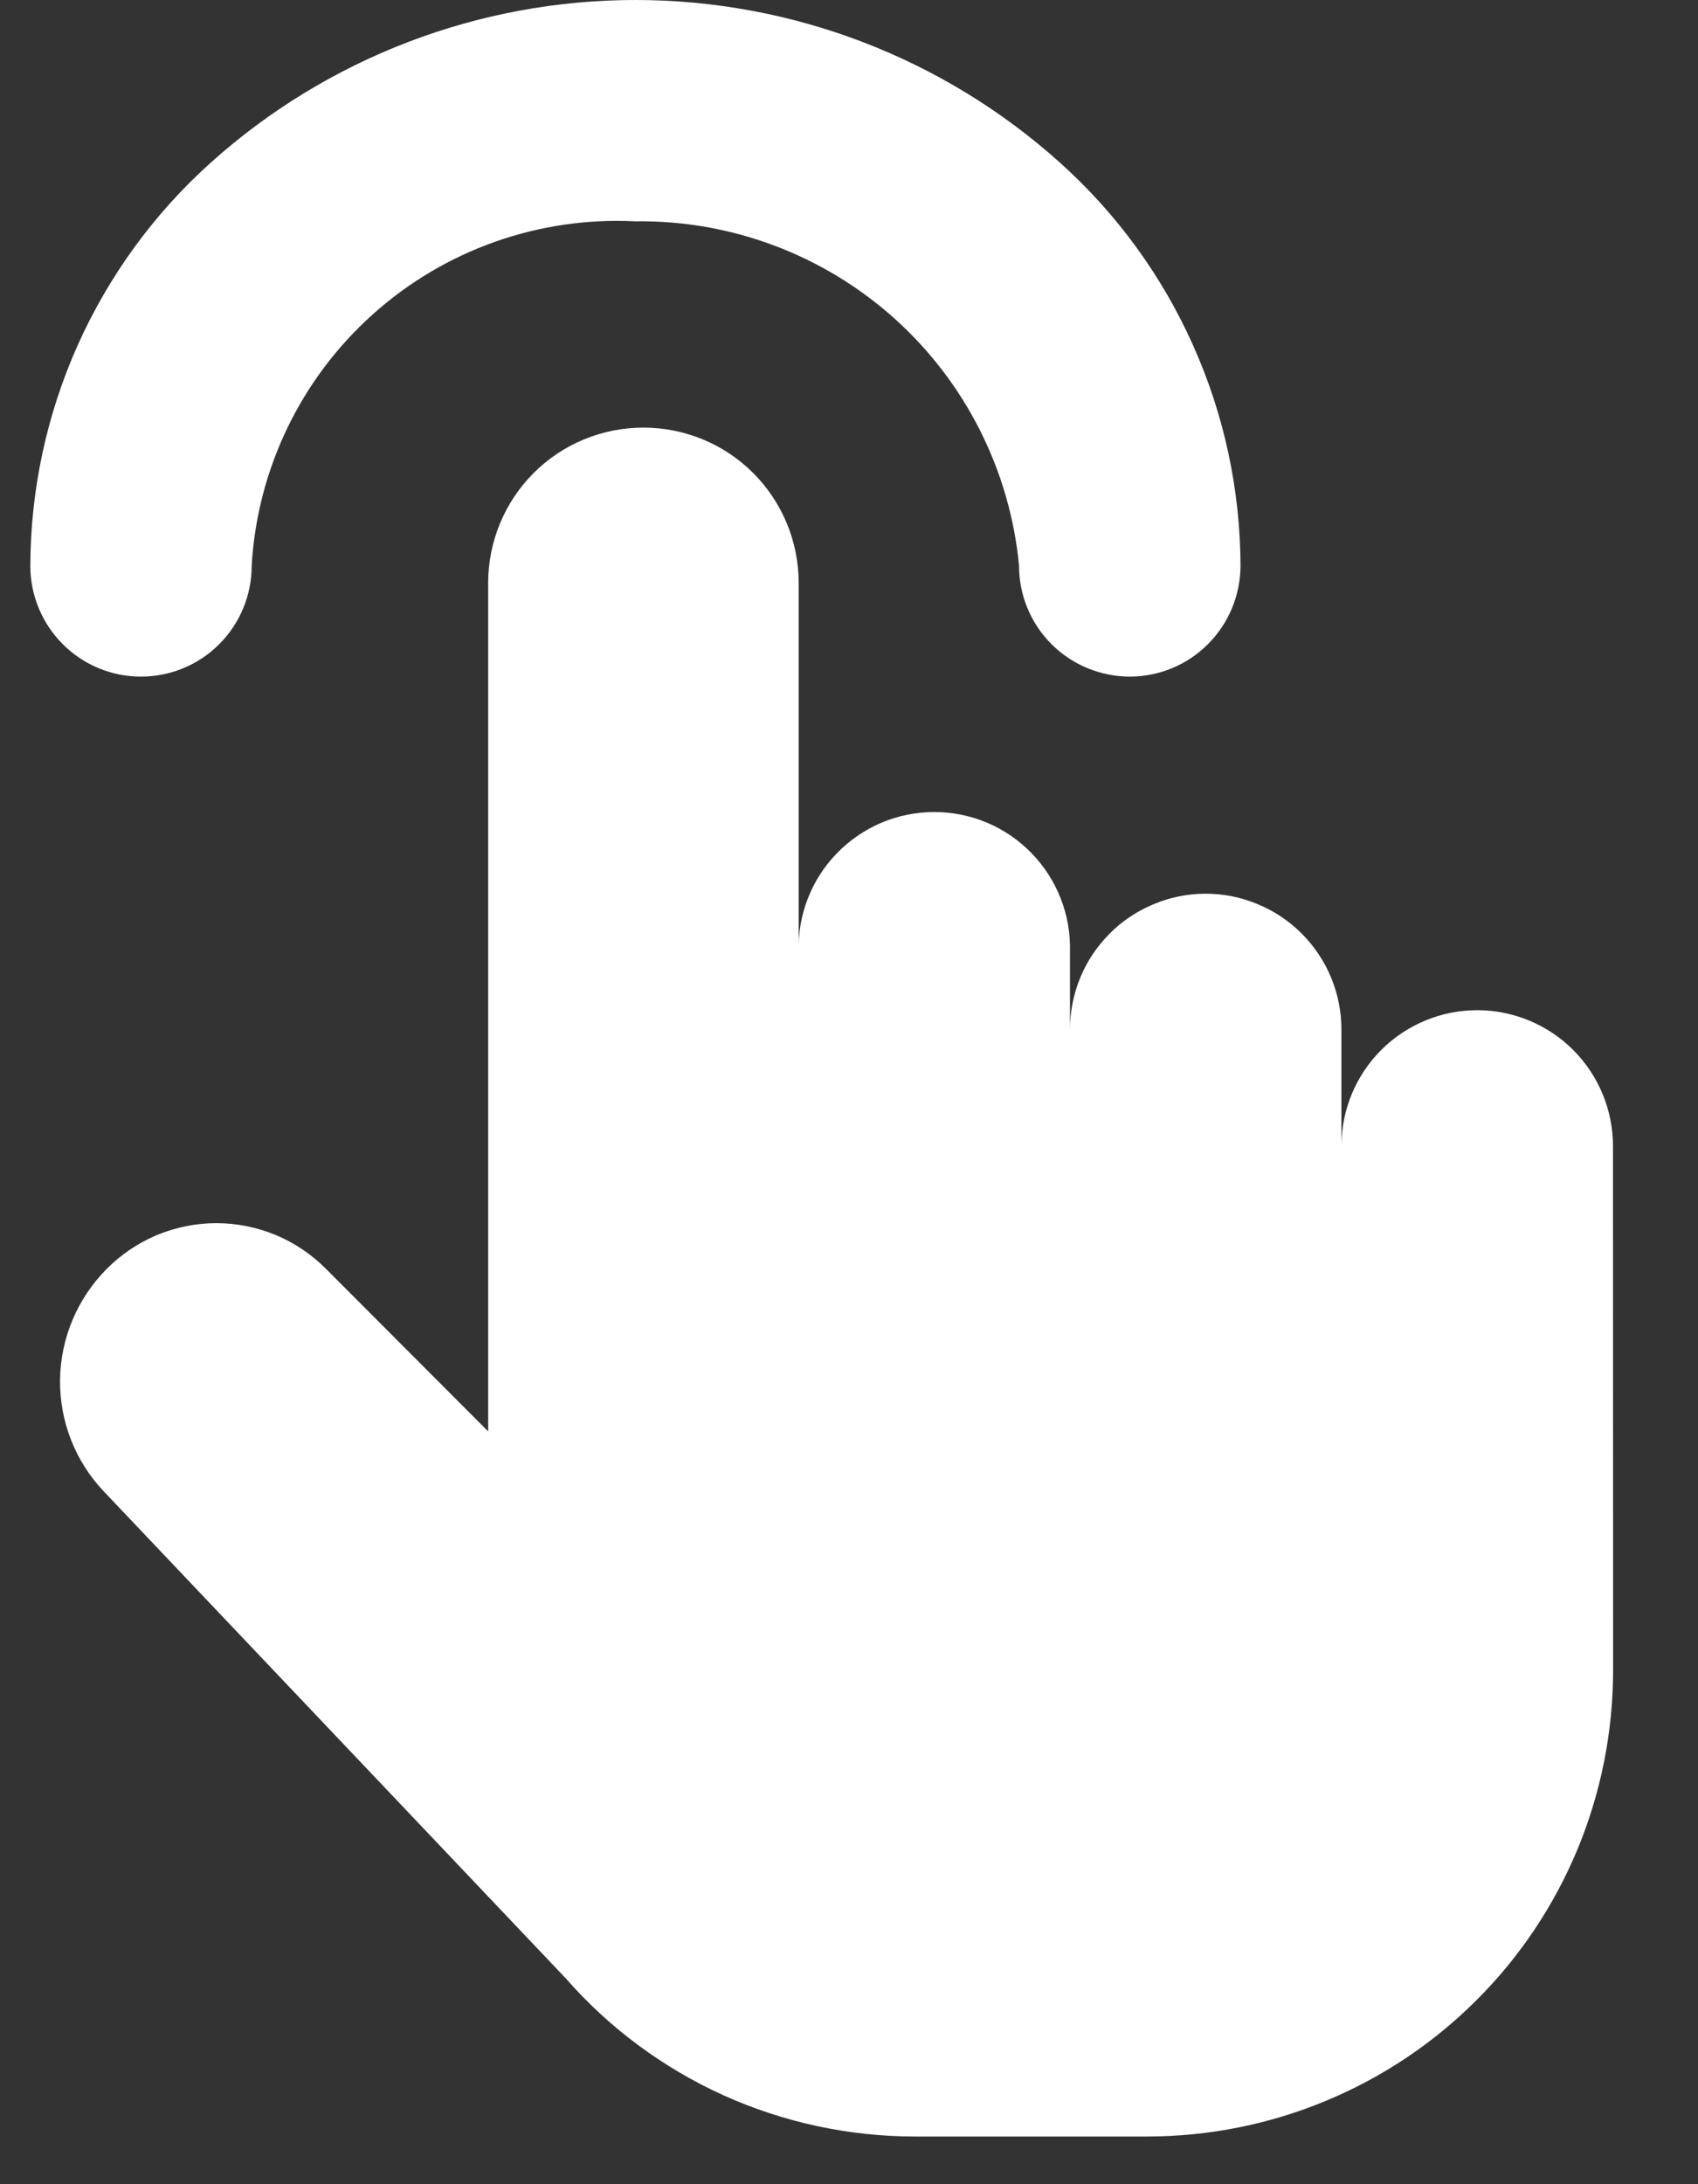
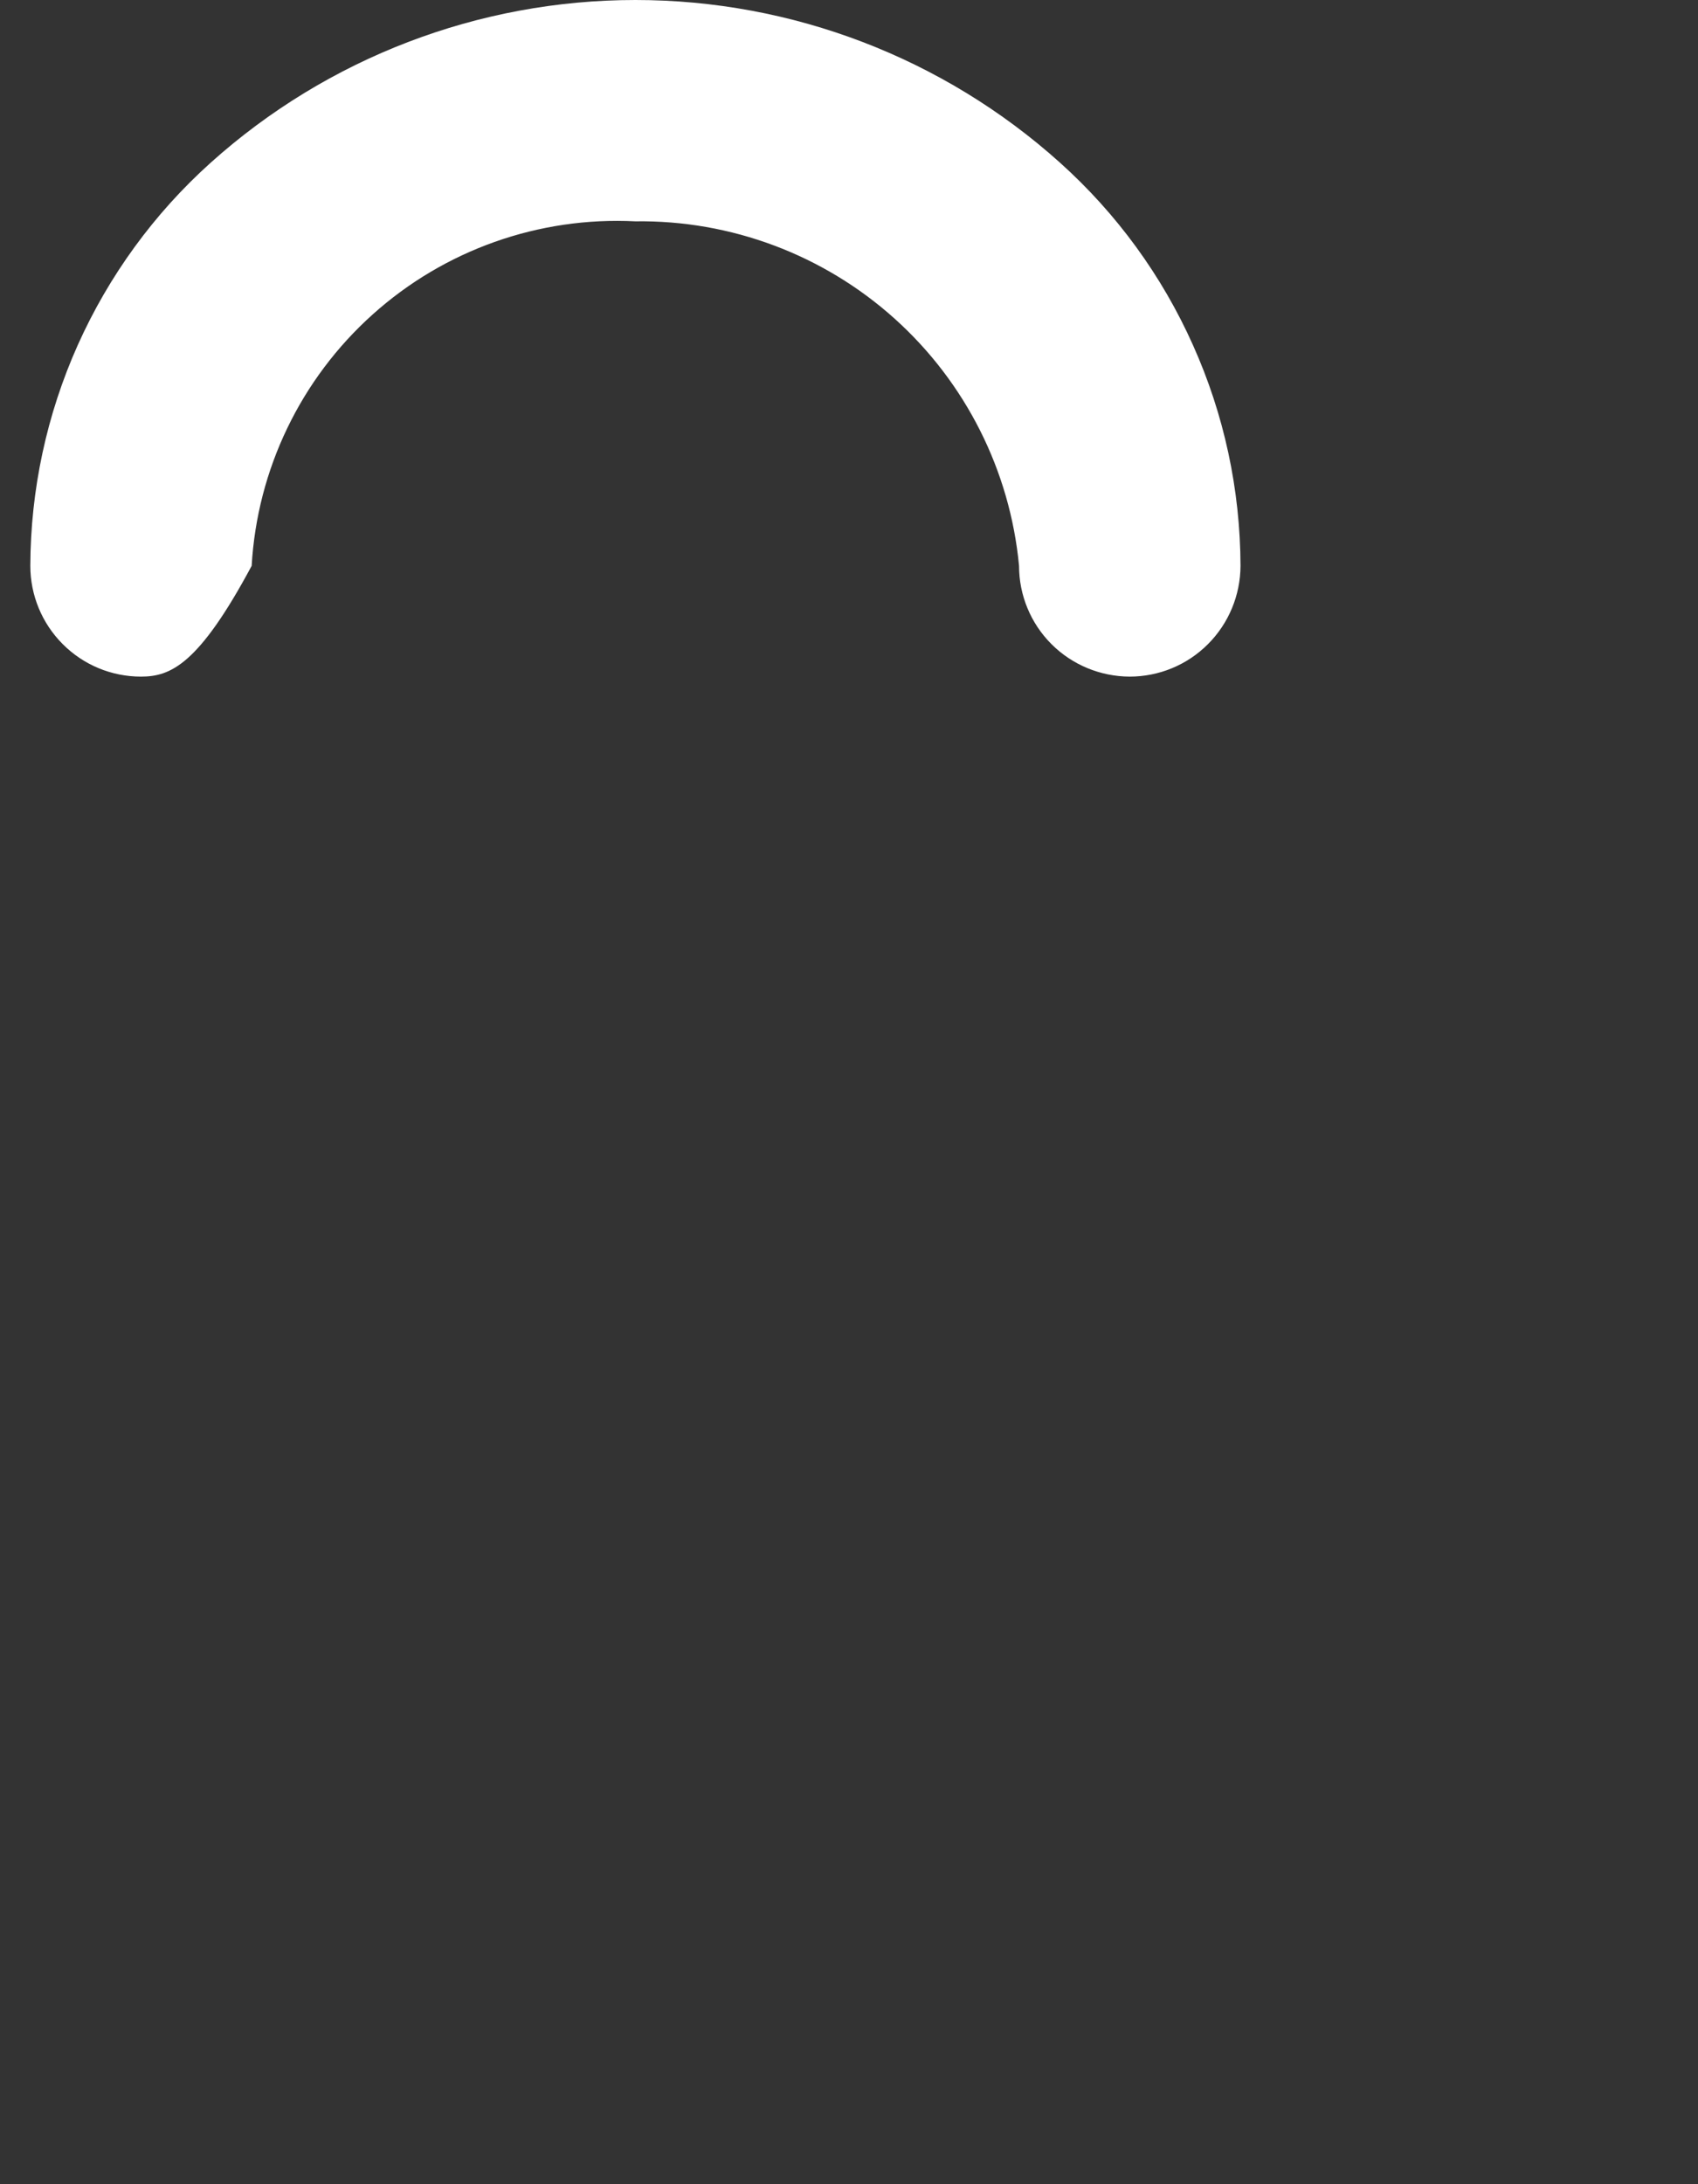
<svg xmlns="http://www.w3.org/2000/svg" width="14" height="18" viewBox="0 0 14 18" fill="none">
  <rect x="0" y="0" width="14" height="18" fill="#333333" stroke="none" />
-   <path d="M9.314 5.576C9.072 5.575 8.84 5.479 8.669 5.308C8.498 5.137 8.402 4.905 8.402 4.663C8.328 3.879 7.961 3.151 7.375 2.625C6.789 2.099 6.026 1.813 5.238 1.824C4.443 1.784 3.664 2.06 3.072 2.592C2.479 3.124 2.121 3.868 2.075 4.663C2.075 4.905 1.979 5.137 1.808 5.308C1.637 5.48 1.405 5.576 1.162 5.576C0.92 5.576 0.688 5.48 0.517 5.308C0.346 5.137 0.25 4.905 0.25 4.663C0.252 4.036 0.385 3.416 0.641 2.844C0.898 2.271 1.271 1.759 1.738 1.34C2.7 0.477 3.947 0 5.239 0C6.531 0 7.778 0.477 8.739 1.34C9.206 1.759 9.58 2.271 9.836 2.844C10.093 3.416 10.226 4.036 10.228 4.663C10.227 4.905 10.131 5.137 9.96 5.308C9.789 5.48 9.556 5.576 9.314 5.576Z" fill="white" />
-   <path d="M13.3 13.765C13.3 14.269 13.201 14.768 13.009 15.234C12.816 15.7 12.534 16.124 12.177 16.48C11.821 16.837 11.398 17.12 10.932 17.313C10.466 17.507 9.967 17.606 9.463 17.607H7.544C6.999 17.607 6.461 17.491 5.964 17.267C5.468 17.042 5.025 16.715 4.666 16.305L0.856 12.291C0.62 12.043 0.491 11.712 0.495 11.37C0.5 11.027 0.638 10.7 0.88 10.457C0.998 10.338 1.139 10.243 1.294 10.178C1.449 10.114 1.616 10.08 1.784 10.08C1.952 10.08 2.118 10.114 2.274 10.178C2.429 10.243 2.57 10.338 2.688 10.457L4.025 11.796V4.803C4.025 4.464 4.16 4.138 4.4 3.898C4.64 3.658 4.966 3.524 5.305 3.524C5.644 3.524 5.97 3.658 6.21 3.898C6.45 4.138 6.585 4.464 6.585 4.803V7.844C6.58 7.695 6.606 7.545 6.66 7.406C6.714 7.266 6.796 7.139 6.9 7.032C7.005 6.924 7.129 6.839 7.267 6.78C7.405 6.722 7.553 6.692 7.703 6.692C7.853 6.692 8.001 6.722 8.139 6.78C8.277 6.839 8.402 6.924 8.506 7.032C8.61 7.139 8.692 7.266 8.746 7.406C8.801 7.545 8.826 7.695 8.822 7.844V8.485C8.822 8.338 8.851 8.192 8.907 8.056C8.963 7.92 9.046 7.797 9.15 7.693C9.253 7.589 9.377 7.507 9.513 7.451C9.648 7.394 9.794 7.365 9.941 7.365C10.088 7.365 10.233 7.394 10.369 7.451C10.505 7.507 10.628 7.589 10.732 7.693C10.836 7.797 10.918 7.92 10.975 8.056C11.031 8.192 11.06 8.338 11.06 8.485V9.445C11.06 9.148 11.178 8.863 11.388 8.653C11.598 8.443 11.883 8.325 12.18 8.325C12.476 8.325 12.761 8.443 12.971 8.653C13.181 8.863 13.299 9.148 13.299 9.445L13.3 13.765Z" fill="white" />
+   <path d="M9.314 5.576C9.072 5.575 8.84 5.479 8.669 5.308C8.498 5.137 8.402 4.905 8.402 4.663C8.328 3.879 7.961 3.151 7.375 2.625C6.789 2.099 6.026 1.813 5.238 1.824C4.443 1.784 3.664 2.06 3.072 2.592C2.479 3.124 2.121 3.868 2.075 4.663C1.637 5.48 1.405 5.576 1.162 5.576C0.92 5.576 0.688 5.48 0.517 5.308C0.346 5.137 0.25 4.905 0.25 4.663C0.252 4.036 0.385 3.416 0.641 2.844C0.898 2.271 1.271 1.759 1.738 1.34C2.7 0.477 3.947 0 5.239 0C6.531 0 7.778 0.477 8.739 1.34C9.206 1.759 9.58 2.271 9.836 2.844C10.093 3.416 10.226 4.036 10.228 4.663C10.227 4.905 10.131 5.137 9.96 5.308C9.789 5.48 9.556 5.576 9.314 5.576Z" fill="white" />
</svg>